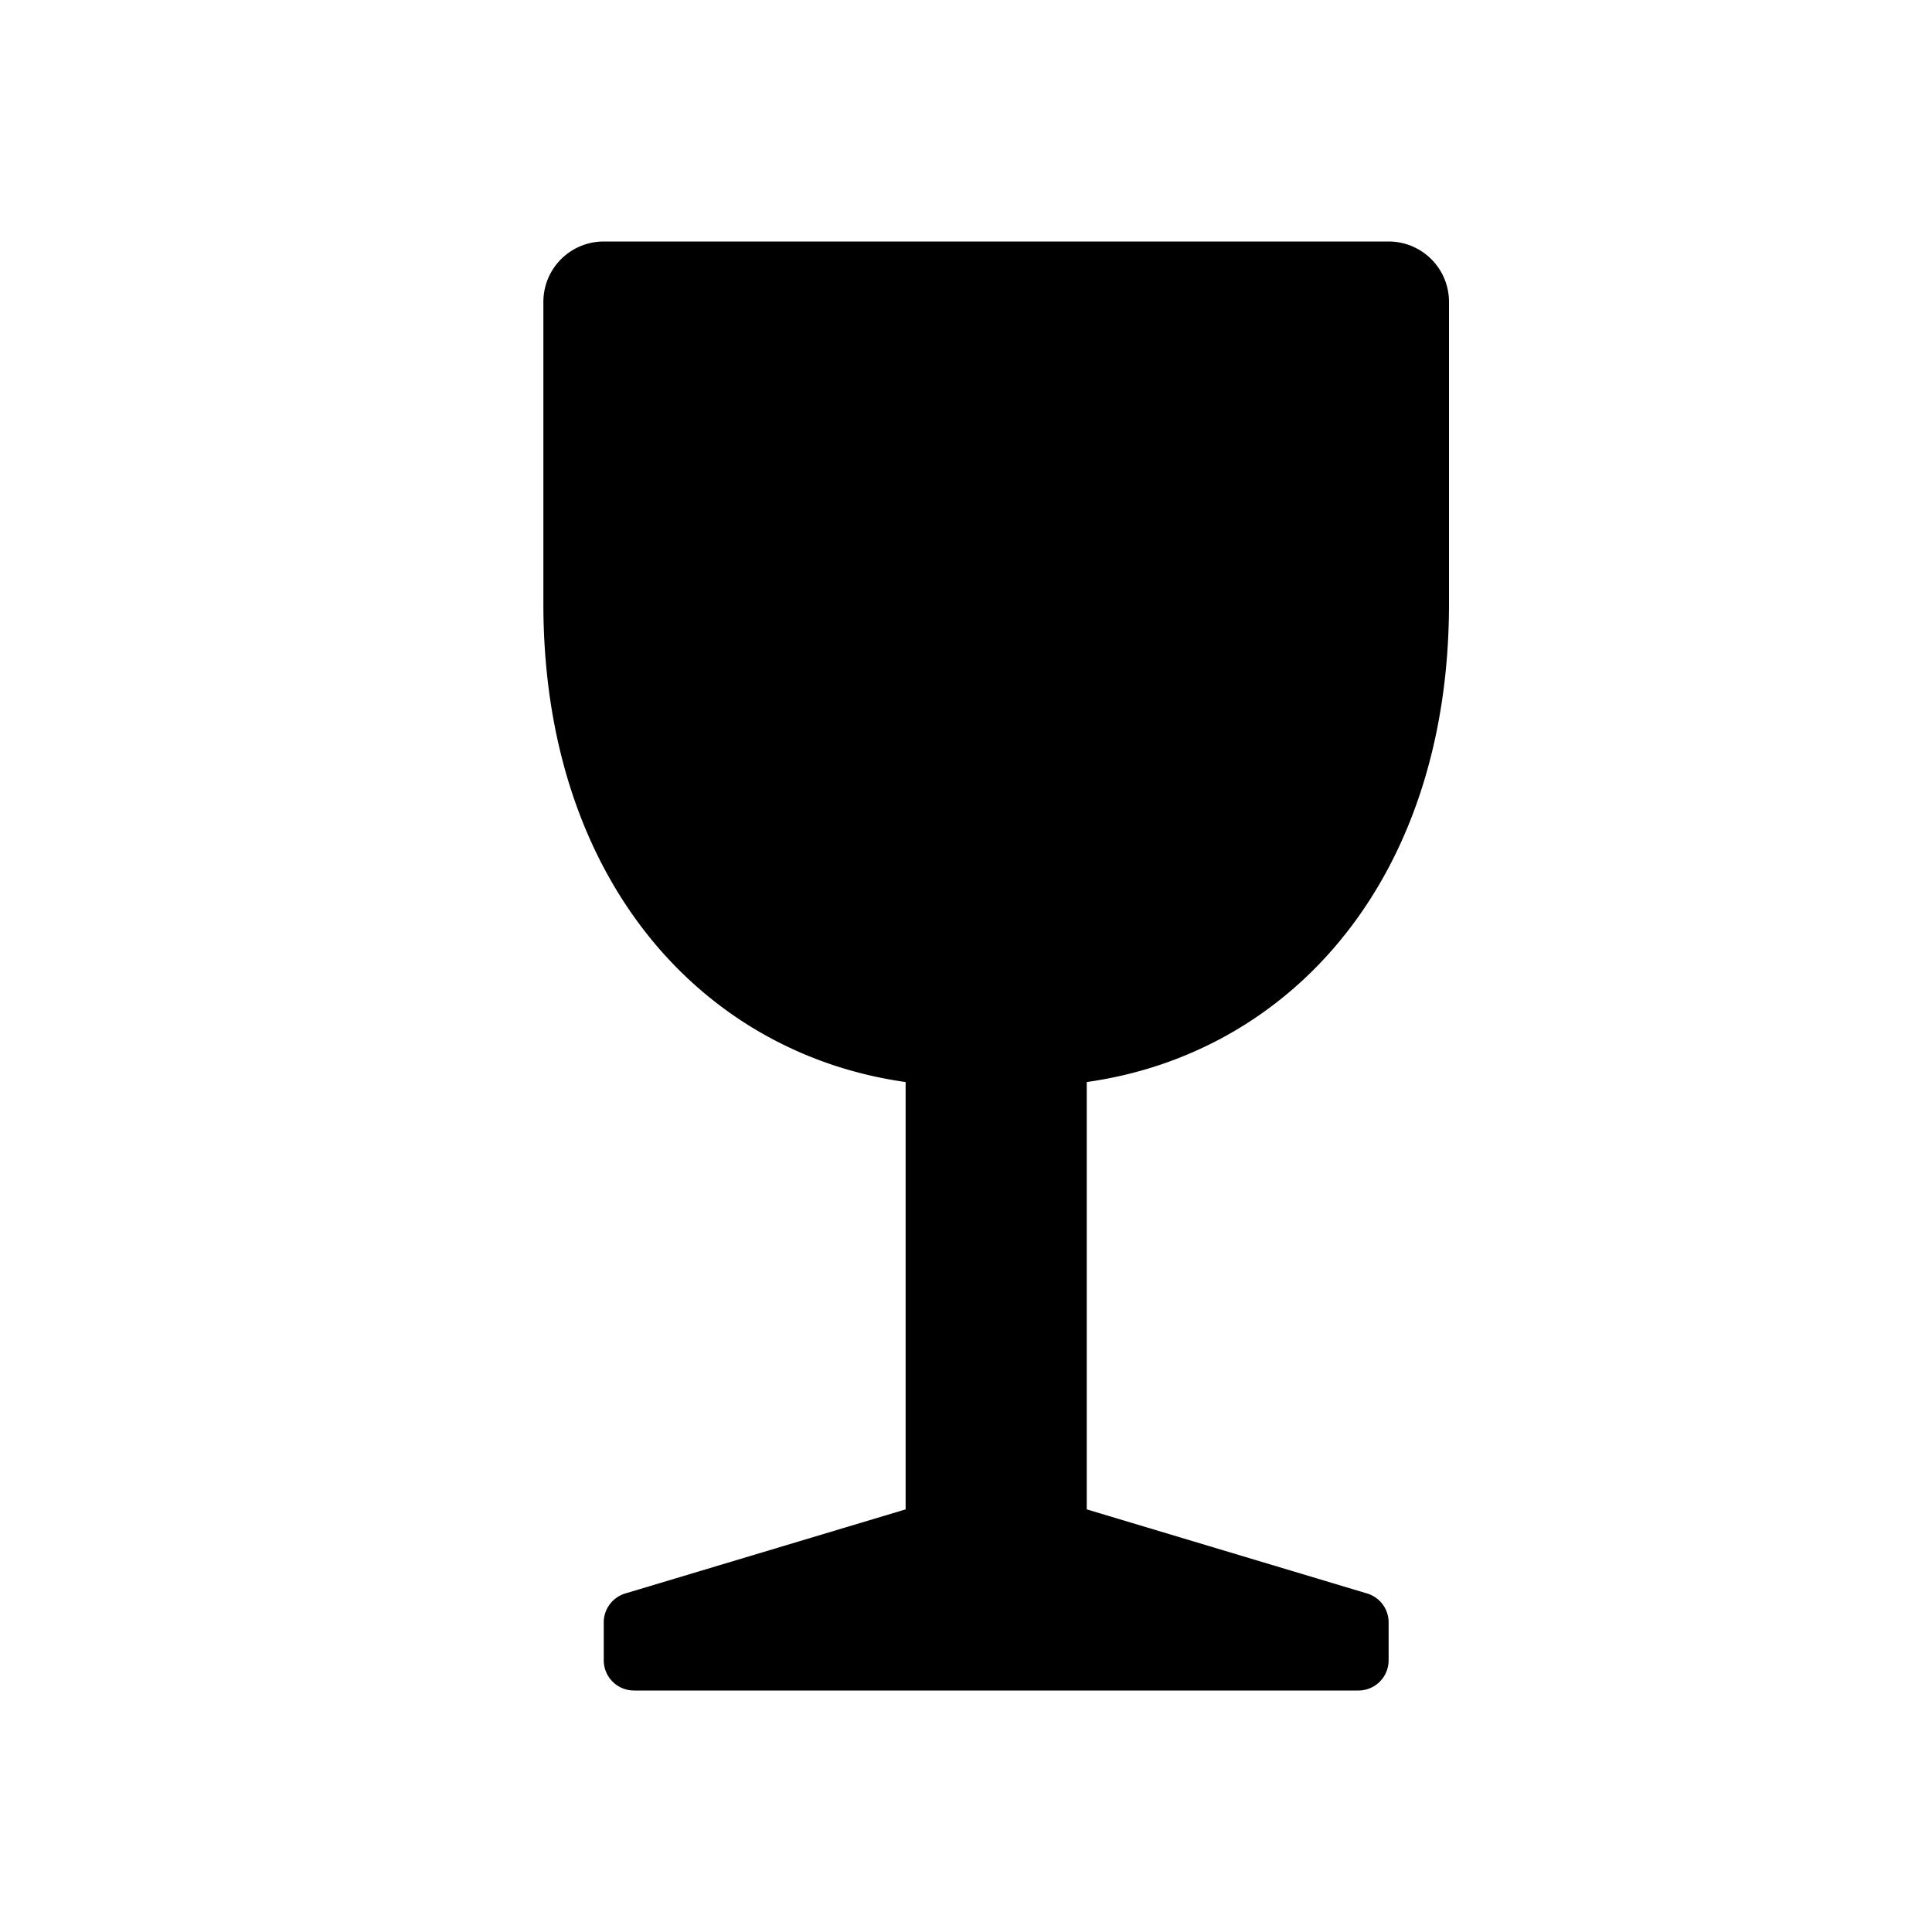
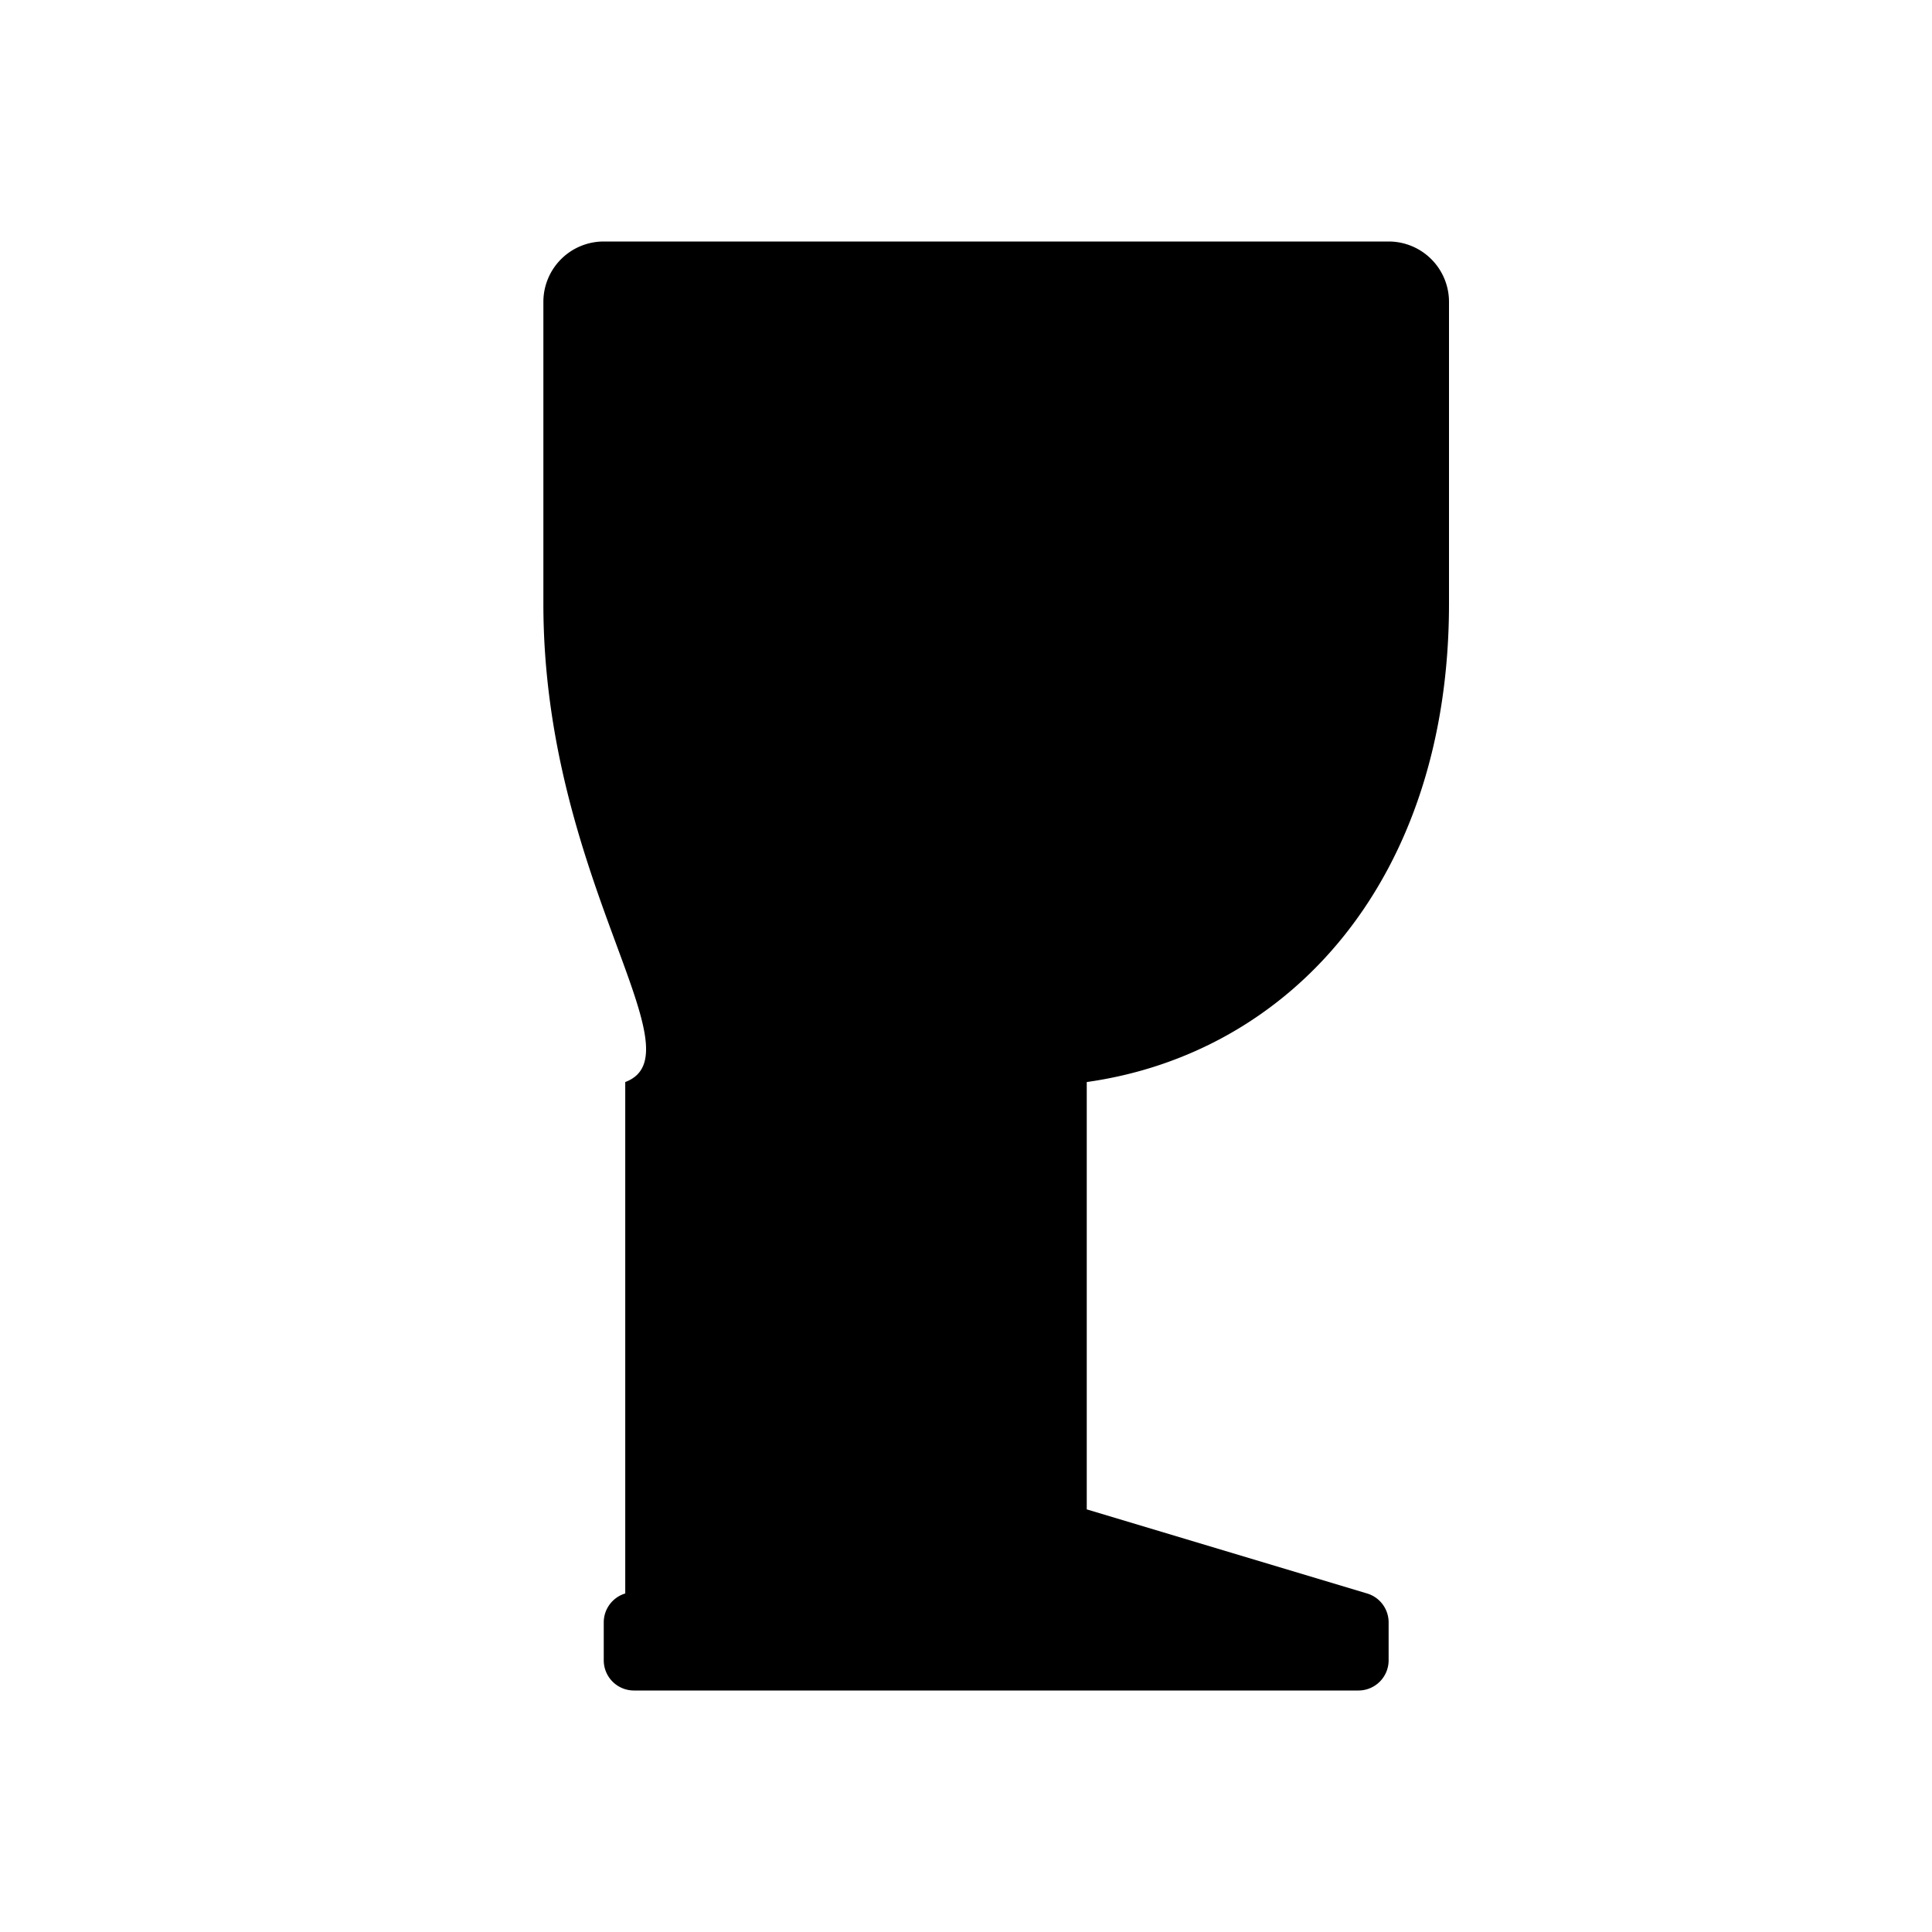
<svg xmlns="http://www.w3.org/2000/svg" id="glyphicons-basic" viewBox="0 0 32 32">
-   <path id="glass-wine" d="M18,17.922V25l4.644,1.393A.5.5,0,0,1,23,26.872V27.5a.5.5,0,0,1-.5.5h-12a.5.5,0,0,1-.5-.5v-.628a.5.5,0,0,1,.356-.479L15,25V17.922C11.621,17.446,9,14.558,9,10V5a1,1,0,0,1,1-1H23a1,1,0,0,1,1,1v5C24,14.558,21.379,17.446,18,17.922Z" />
+   <path id="glass-wine" d="M18,17.922V25l4.644,1.393A.5.5,0,0,1,23,26.872V27.5a.5.5,0,0,1-.5.5h-12a.5.5,0,0,1-.5-.5v-.628a.5.5,0,0,1,.356-.479V17.922C11.621,17.446,9,14.558,9,10V5a1,1,0,0,1,1-1H23a1,1,0,0,1,1,1v5C24,14.558,21.379,17.446,18,17.922Z" />
</svg>